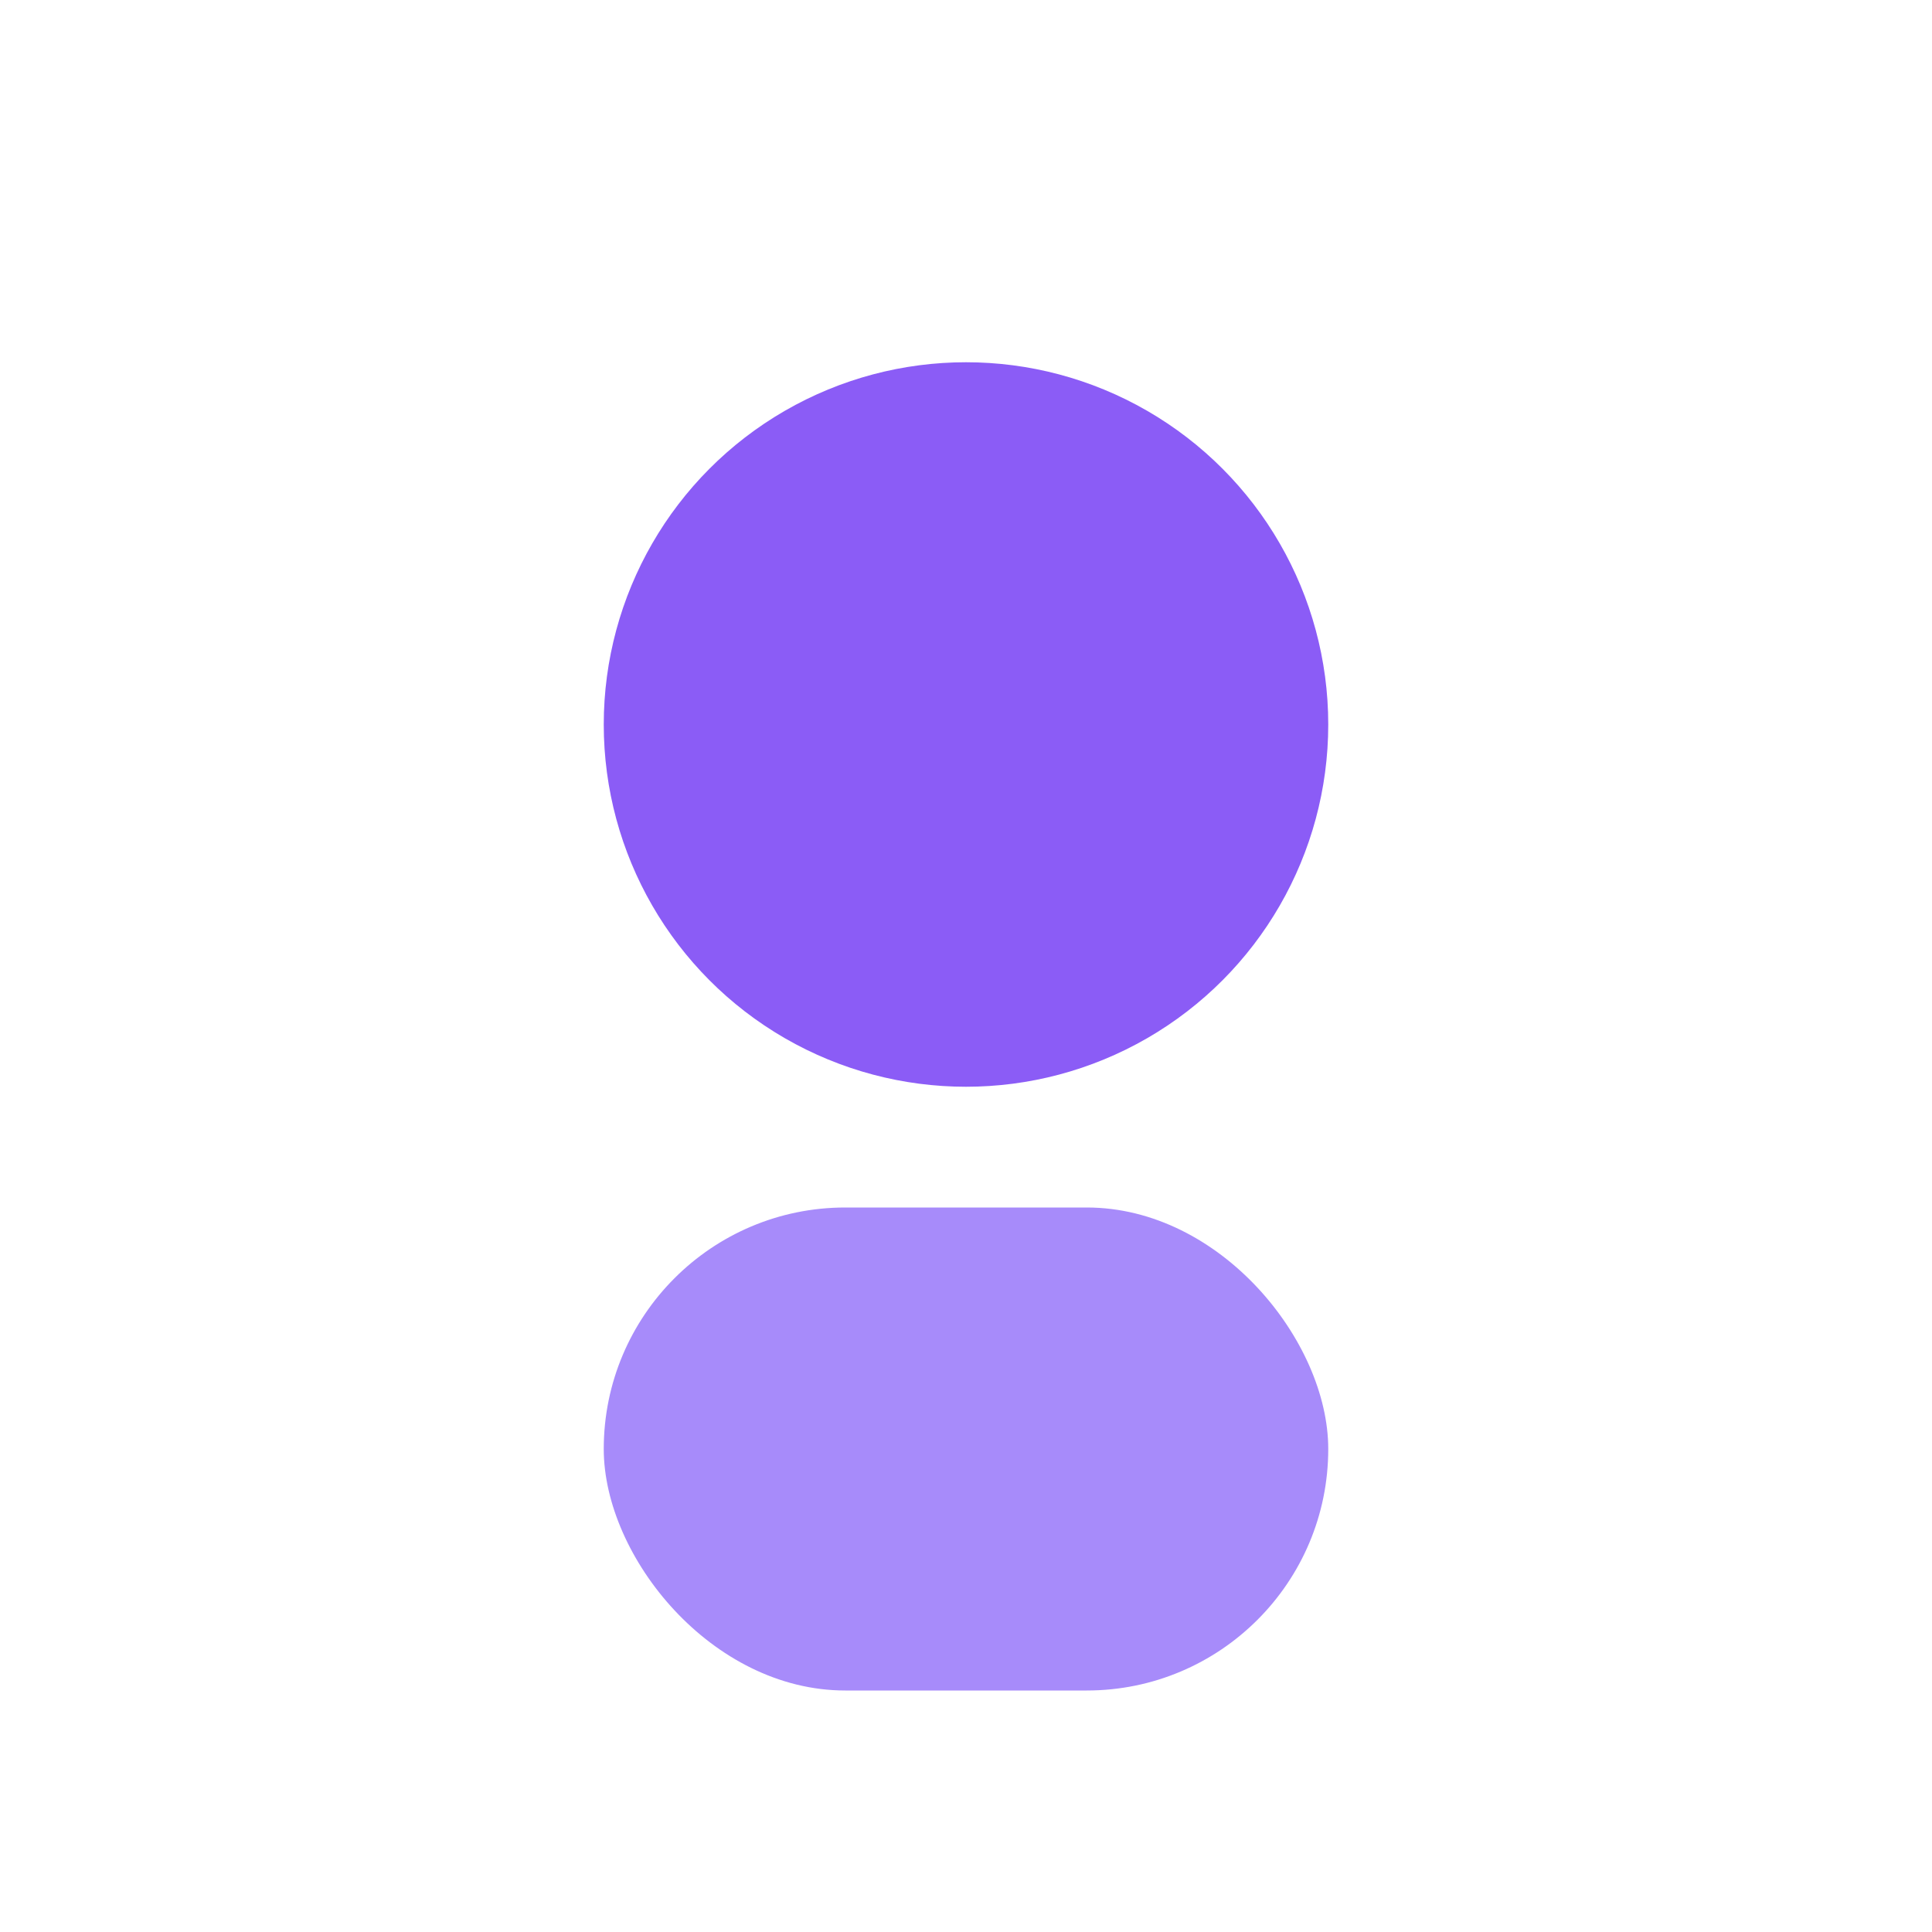
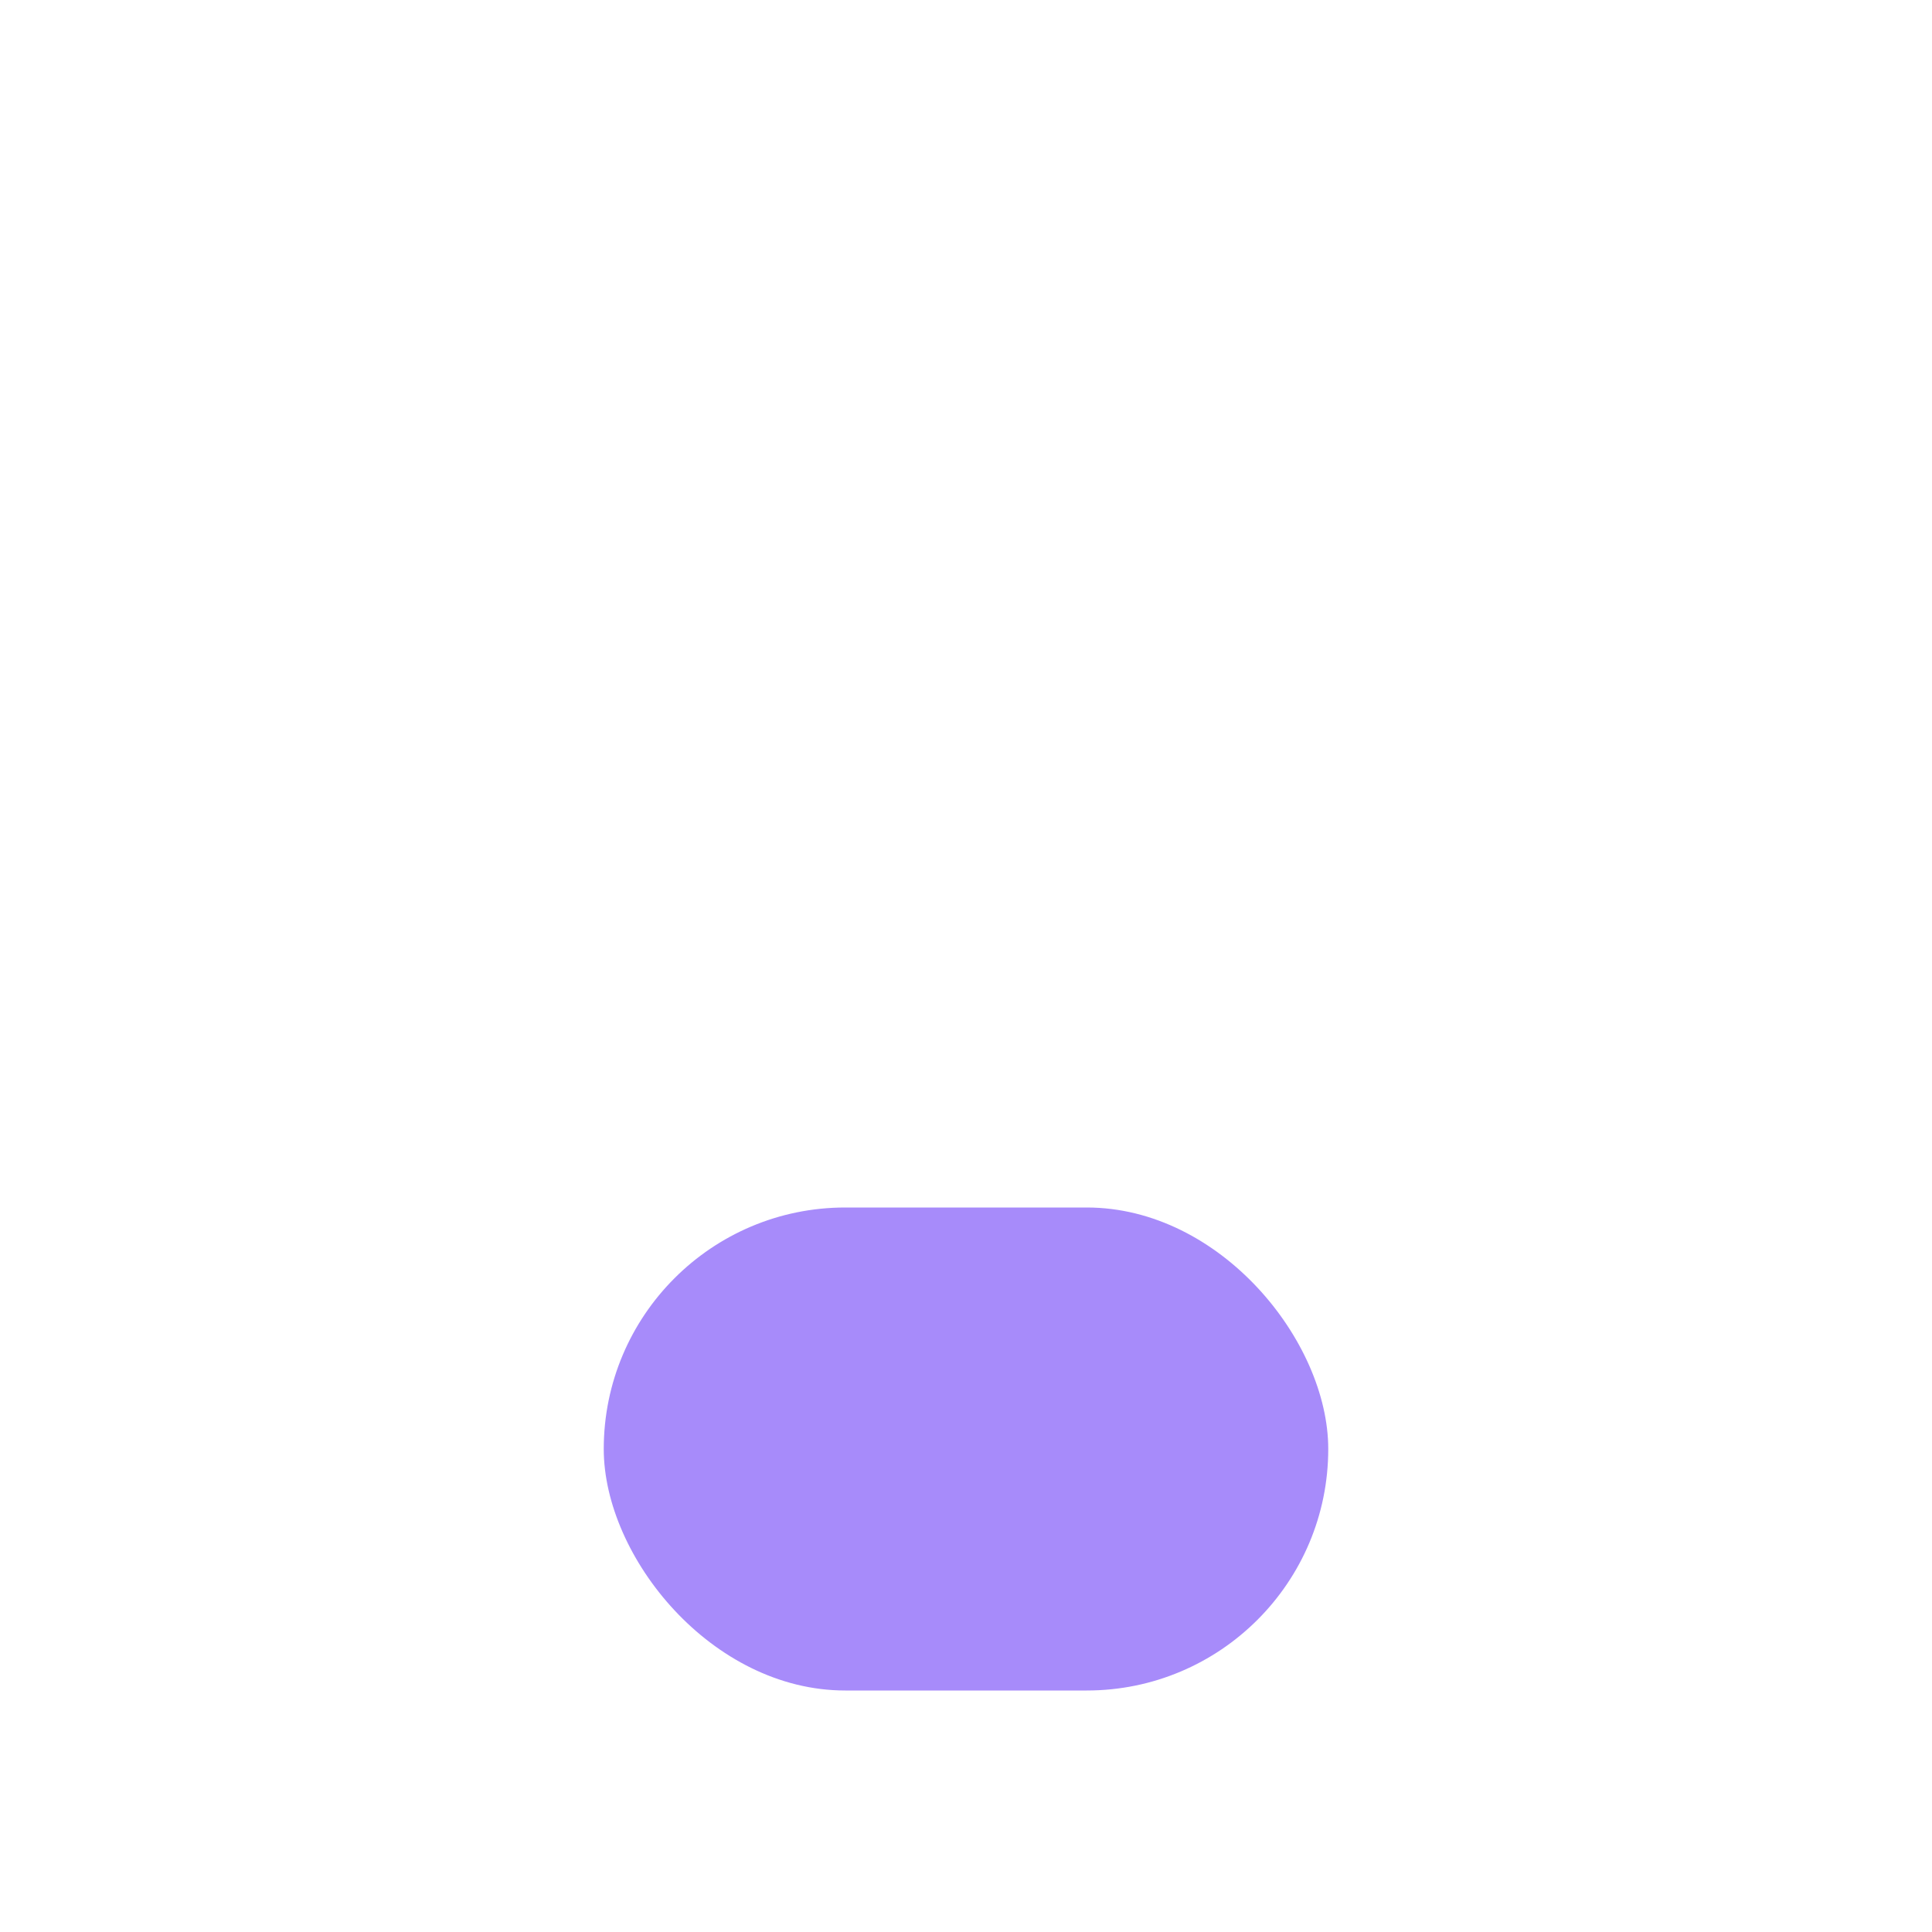
<svg xmlns="http://www.w3.org/2000/svg" viewBox="0 0 64 64" width="128" height="128">
-   <circle cx="32" cy="24" r="12" fill="#8B5CF6" />
  <rect x="20" y="40" width="24" height="16" rx="8" fill="#A78BFA" />
</svg>